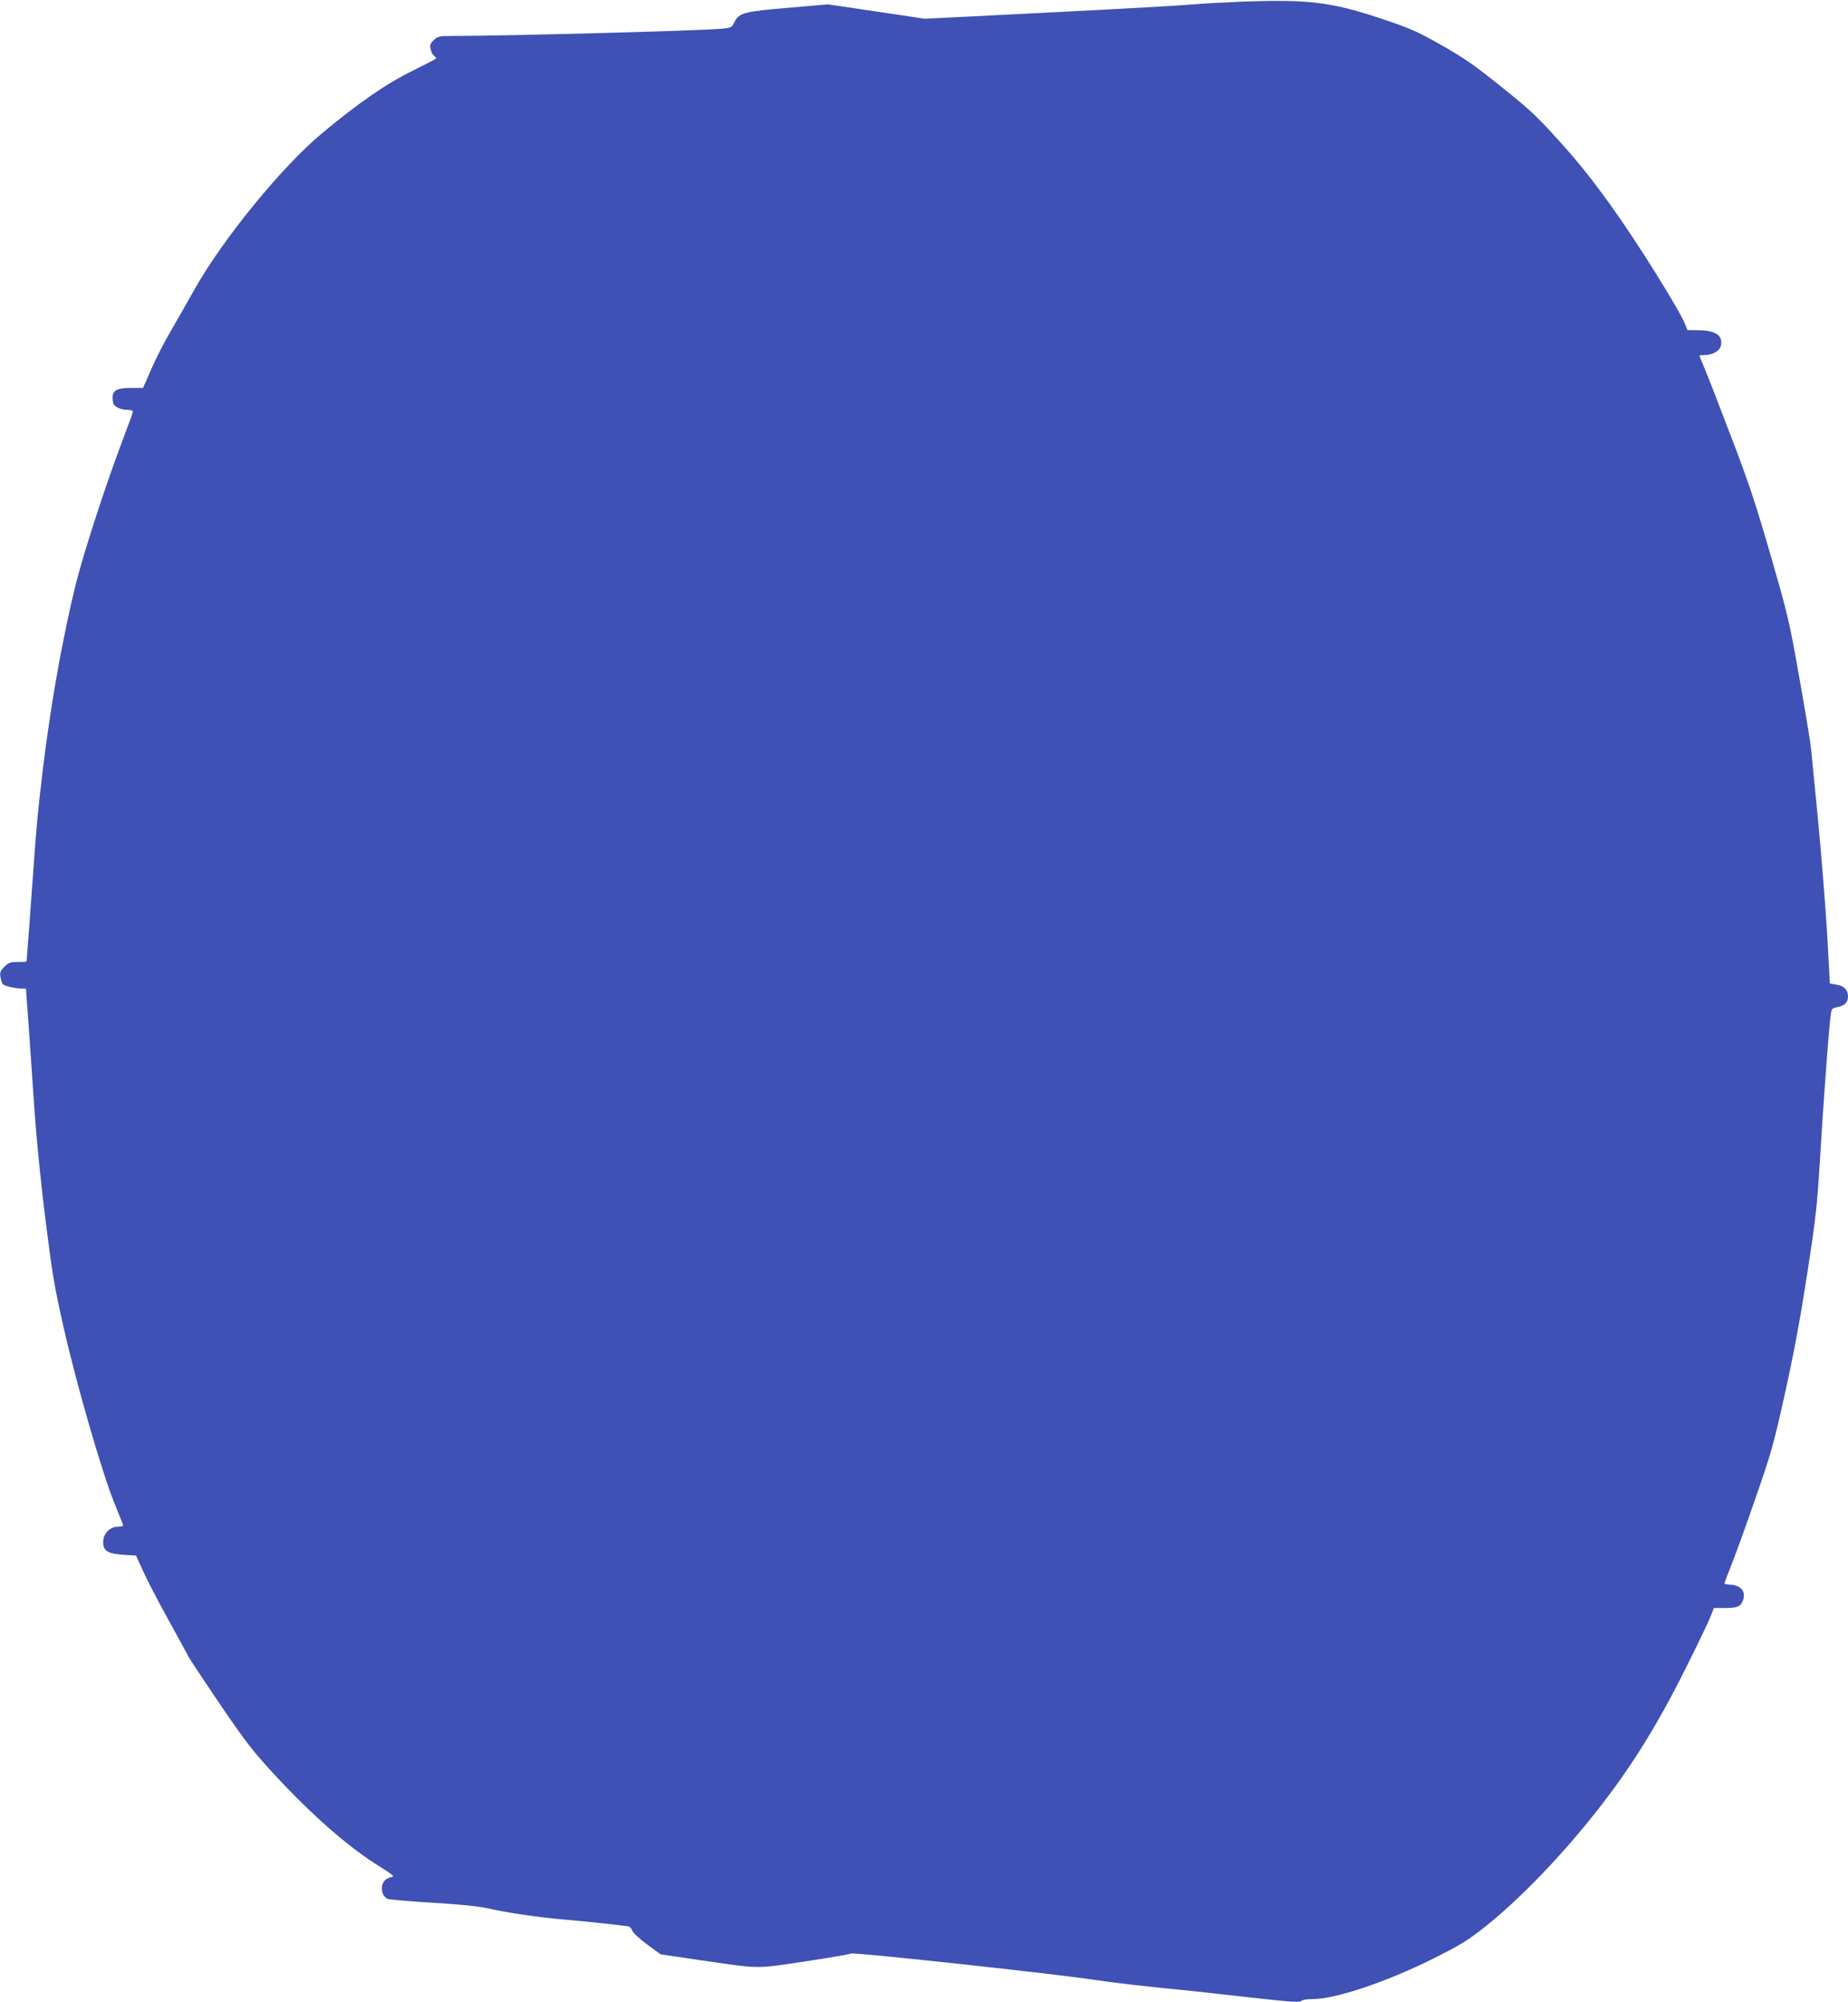
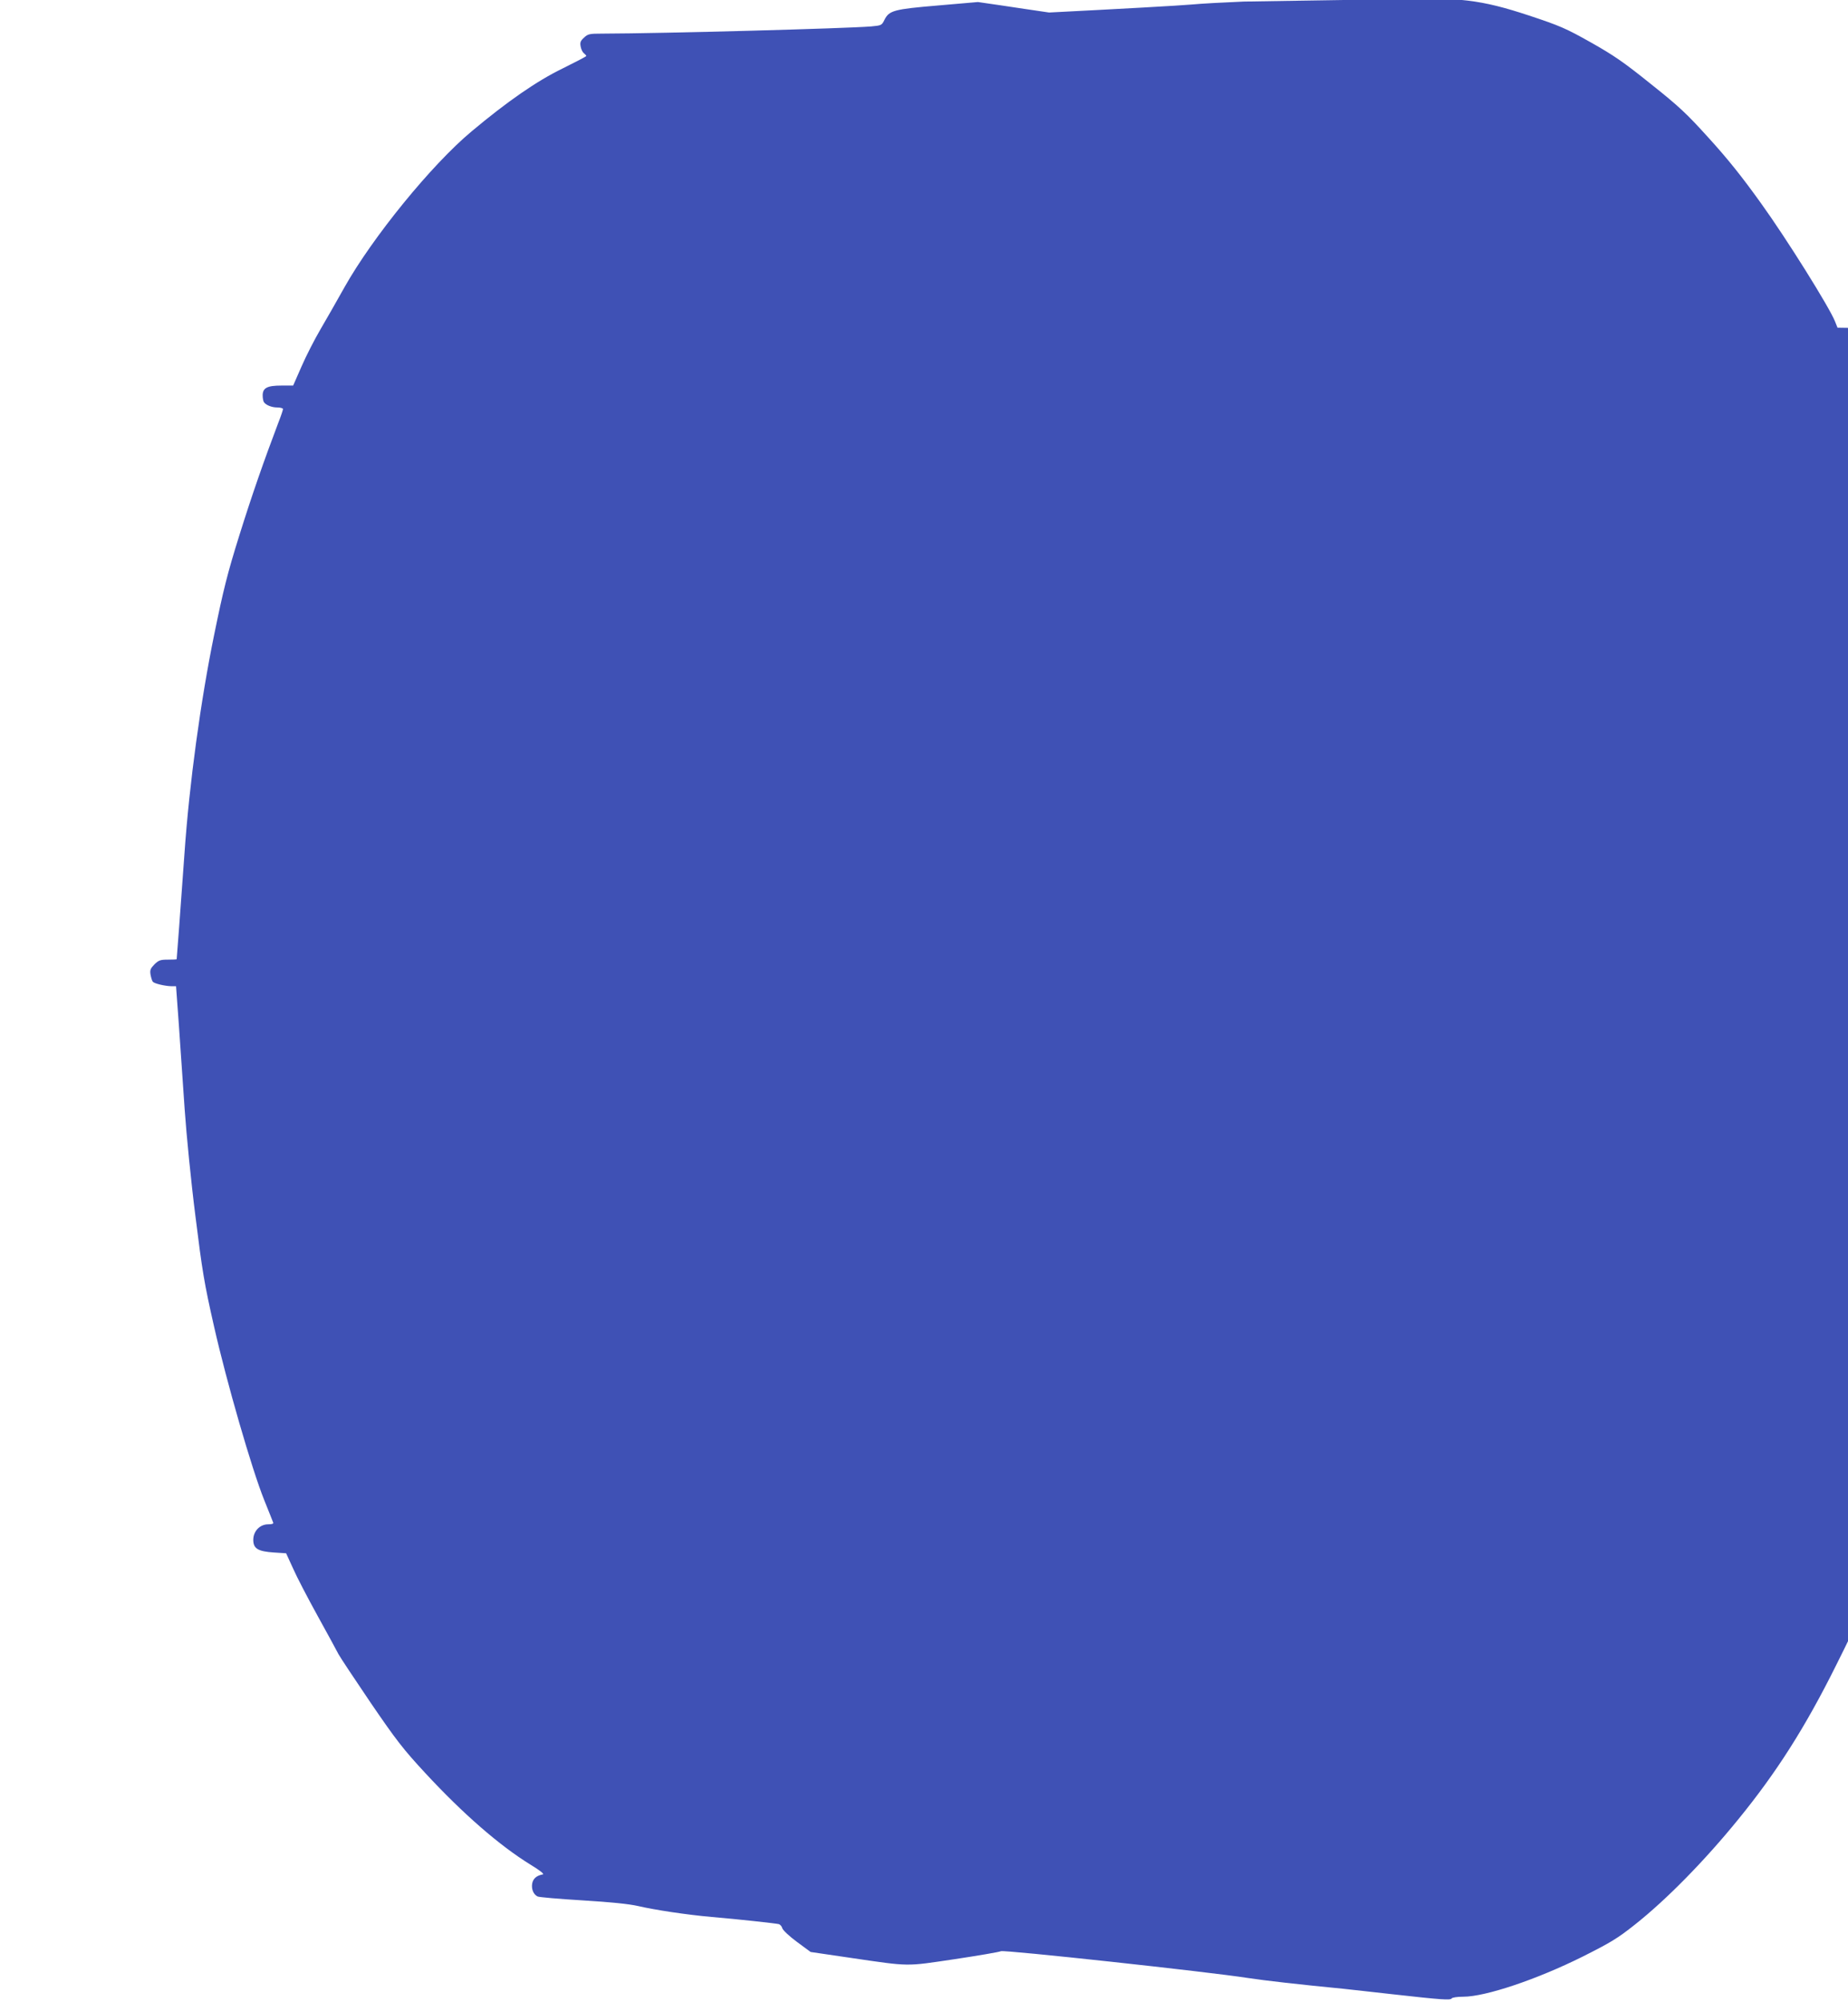
<svg xmlns="http://www.w3.org/2000/svg" version="1.0" width="1182pt" height="1280pt" viewBox="0 0 1182 1280" preserveAspectRatio="xMidYMid meet">
  <g transform="translate(0,1280) scale(0.1,-0.1)" fill="#3f51b5" stroke="none">
-     <path d="M7955 12790 c-121 -5 -272 -13 -335 -19 -63 -6 -473 -29 -910 -51 l-795 -40 -165 25 c-91 13 -230 34 -310 46 l-145 21 -255 -22 c-284 -24 -313 -32 -343 -92 -17 -35 -20 -36 -85 -42 -159 -13 -1327 -45 -1723 -46 -78 0 -89 -2 -114 -26 -23 -21 -26 -31 -21 -57 3 -18 13 -37 21 -43 8 -6 15 -14 15 -17 0 -3 -69 -39 -152 -80 -165 -80 -355 -212 -583 -403 -255 -213 -633 -677 -812 -996 -47 -84 -116 -205 -153 -268 -37 -63 -92 -170 -121 -237 l-54 -123 -75 0 c-91 0 -120 -15 -120 -63 0 -18 4 -37 8 -43 13 -19 50 -34 86 -34 20 0 36 -5 36 -10 0 -6 -13 -45 -30 -88 -92 -243 -168 -460 -249 -719 -77 -246 -102 -347 -161 -635 -86 -419 -159 -951 -190 -1398 -26 -363 -49 -674 -50 -677 0 -2 -25 -3 -56 -3 -49 0 -59 -4 -86 -30 -26 -27 -30 -36 -25 -67 4 -20 10 -40 15 -45 12 -12 78 -27 118 -28 l30 0 18 -247 c9 -137 26 -378 37 -538 11 -161 41 -466 69 -685 44 -354 56 -427 119 -705 80 -354 242 -914 321 -1110 29 -71 54 -136 57 -143 4 -8 -6 -12 -32 -12 -53 0 -95 -44 -95 -99 0 -56 29 -74 132 -81 l78 -5 44 -96 c23 -53 95 -191 158 -305 64 -115 123 -225 133 -244 10 -19 103 -159 206 -311 164 -240 209 -298 350 -450 240 -259 473 -462 671 -584 61 -37 91 -61 80 -63 -39 -7 -62 -26 -68 -58 -6 -35 7 -69 34 -83 9 -5 139 -16 287 -25 181 -11 298 -23 355 -36 112 -26 314 -56 470 -70 177 -15 412 -41 432 -46 9 -3 19 -15 22 -27 4 -12 45 -51 94 -87 l87 -64 252 -37 c389 -57 351 -56 669 -9 153 23 287 46 296 51 19 10 1329 -132 1578 -171 111 -17 332 -42 610 -69 52 -6 194 -21 315 -35 320 -36 372 -39 380 -27 3 6 36 11 74 11 142 0 470 110 763 256 179 90 223 116 335 205 200 158 446 408 662 674 244 299 428 588 624 982 74 147 144 294 157 326 l22 57 70 0 c82 0 102 9 117 51 20 58 -18 98 -91 99 -16 0 -28 4 -28 8 0 4 21 59 46 122 25 63 95 255 154 427 101 291 114 337 189 675 56 253 98 481 140 754 54 349 63 427 81 720 22 368 57 841 68 924 7 53 7 54 47 62 45 10 65 30 65 68 0 42 -26 68 -73 75 l-43 7 -17 311 c-10 172 -36 494 -57 717 -22 223 -42 434 -46 470 -3 36 -36 238 -74 450 -65 369 -73 402 -184 787 -97 334 -139 463 -255 765 -76 199 -152 396 -170 437 -17 40 -31 75 -31 77 0 2 14 4 30 4 50 0 98 25 106 56 17 69 -30 102 -147 103 l-66 1 -16 40 c-35 89 -310 529 -473 755 -123 172 -219 291 -335 418 -140 155 -190 202 -370 345 -174 140 -237 183 -384 266 -160 90 -197 106 -396 172 -306 101 -450 118 -864 104z" />
+     <path d="M7955 12790 c-121 -5 -272 -13 -335 -19 -63 -6 -473 -29 -910 -51 c-91 13 -230 34 -310 46 l-145 21 -255 -22 c-284 -24 -313 -32 -343 -92 -17 -35 -20 -36 -85 -42 -159 -13 -1327 -45 -1723 -46 -78 0 -89 -2 -114 -26 -23 -21 -26 -31 -21 -57 3 -18 13 -37 21 -43 8 -6 15 -14 15 -17 0 -3 -69 -39 -152 -80 -165 -80 -355 -212 -583 -403 -255 -213 -633 -677 -812 -996 -47 -84 -116 -205 -153 -268 -37 -63 -92 -170 -121 -237 l-54 -123 -75 0 c-91 0 -120 -15 -120 -63 0 -18 4 -37 8 -43 13 -19 50 -34 86 -34 20 0 36 -5 36 -10 0 -6 -13 -45 -30 -88 -92 -243 -168 -460 -249 -719 -77 -246 -102 -347 -161 -635 -86 -419 -159 -951 -190 -1398 -26 -363 -49 -674 -50 -677 0 -2 -25 -3 -56 -3 -49 0 -59 -4 -86 -30 -26 -27 -30 -36 -25 -67 4 -20 10 -40 15 -45 12 -12 78 -27 118 -28 l30 0 18 -247 c9 -137 26 -378 37 -538 11 -161 41 -466 69 -685 44 -354 56 -427 119 -705 80 -354 242 -914 321 -1110 29 -71 54 -136 57 -143 4 -8 -6 -12 -32 -12 -53 0 -95 -44 -95 -99 0 -56 29 -74 132 -81 l78 -5 44 -96 c23 -53 95 -191 158 -305 64 -115 123 -225 133 -244 10 -19 103 -159 206 -311 164 -240 209 -298 350 -450 240 -259 473 -462 671 -584 61 -37 91 -61 80 -63 -39 -7 -62 -26 -68 -58 -6 -35 7 -69 34 -83 9 -5 139 -16 287 -25 181 -11 298 -23 355 -36 112 -26 314 -56 470 -70 177 -15 412 -41 432 -46 9 -3 19 -15 22 -27 4 -12 45 -51 94 -87 l87 -64 252 -37 c389 -57 351 -56 669 -9 153 23 287 46 296 51 19 10 1329 -132 1578 -171 111 -17 332 -42 610 -69 52 -6 194 -21 315 -35 320 -36 372 -39 380 -27 3 6 36 11 74 11 142 0 470 110 763 256 179 90 223 116 335 205 200 158 446 408 662 674 244 299 428 588 624 982 74 147 144 294 157 326 l22 57 70 0 c82 0 102 9 117 51 20 58 -18 98 -91 99 -16 0 -28 4 -28 8 0 4 21 59 46 122 25 63 95 255 154 427 101 291 114 337 189 675 56 253 98 481 140 754 54 349 63 427 81 720 22 368 57 841 68 924 7 53 7 54 47 62 45 10 65 30 65 68 0 42 -26 68 -73 75 l-43 7 -17 311 c-10 172 -36 494 -57 717 -22 223 -42 434 -46 470 -3 36 -36 238 -74 450 -65 369 -73 402 -184 787 -97 334 -139 463 -255 765 -76 199 -152 396 -170 437 -17 40 -31 75 -31 77 0 2 14 4 30 4 50 0 98 25 106 56 17 69 -30 102 -147 103 l-66 1 -16 40 c-35 89 -310 529 -473 755 -123 172 -219 291 -335 418 -140 155 -190 202 -370 345 -174 140 -237 183 -384 266 -160 90 -197 106 -396 172 -306 101 -450 118 -864 104z" />
  </g>
</svg>